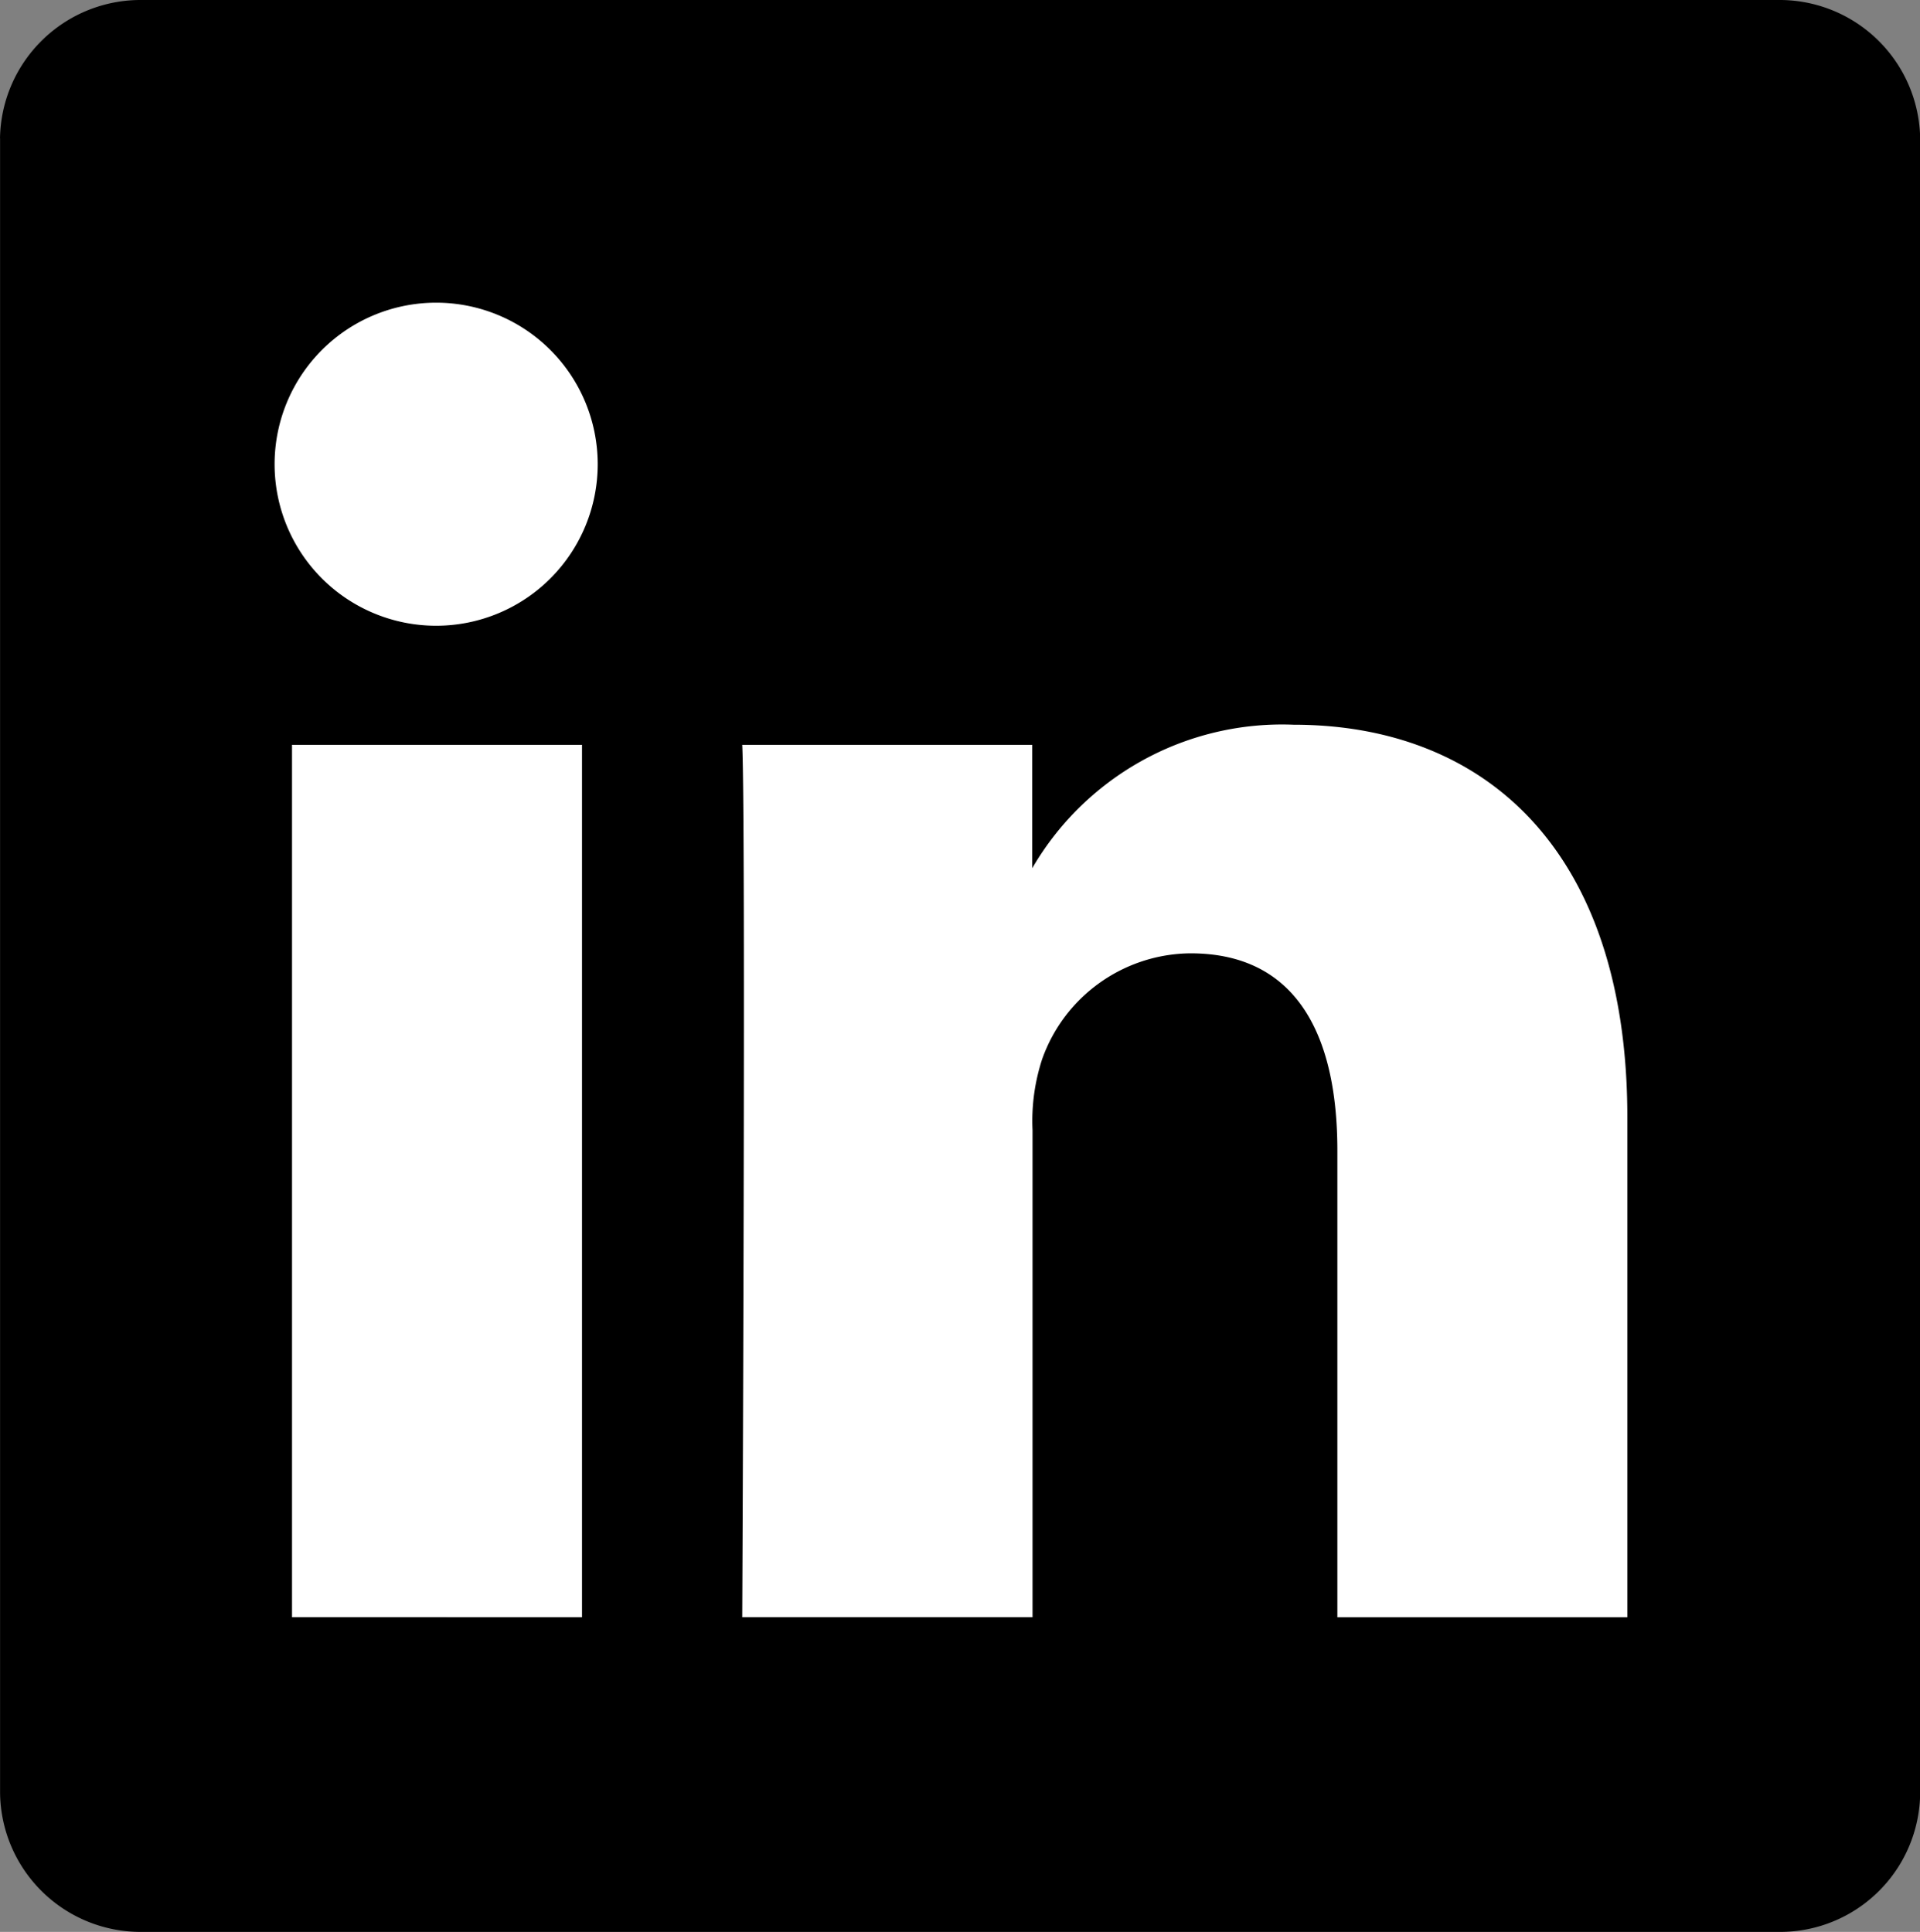
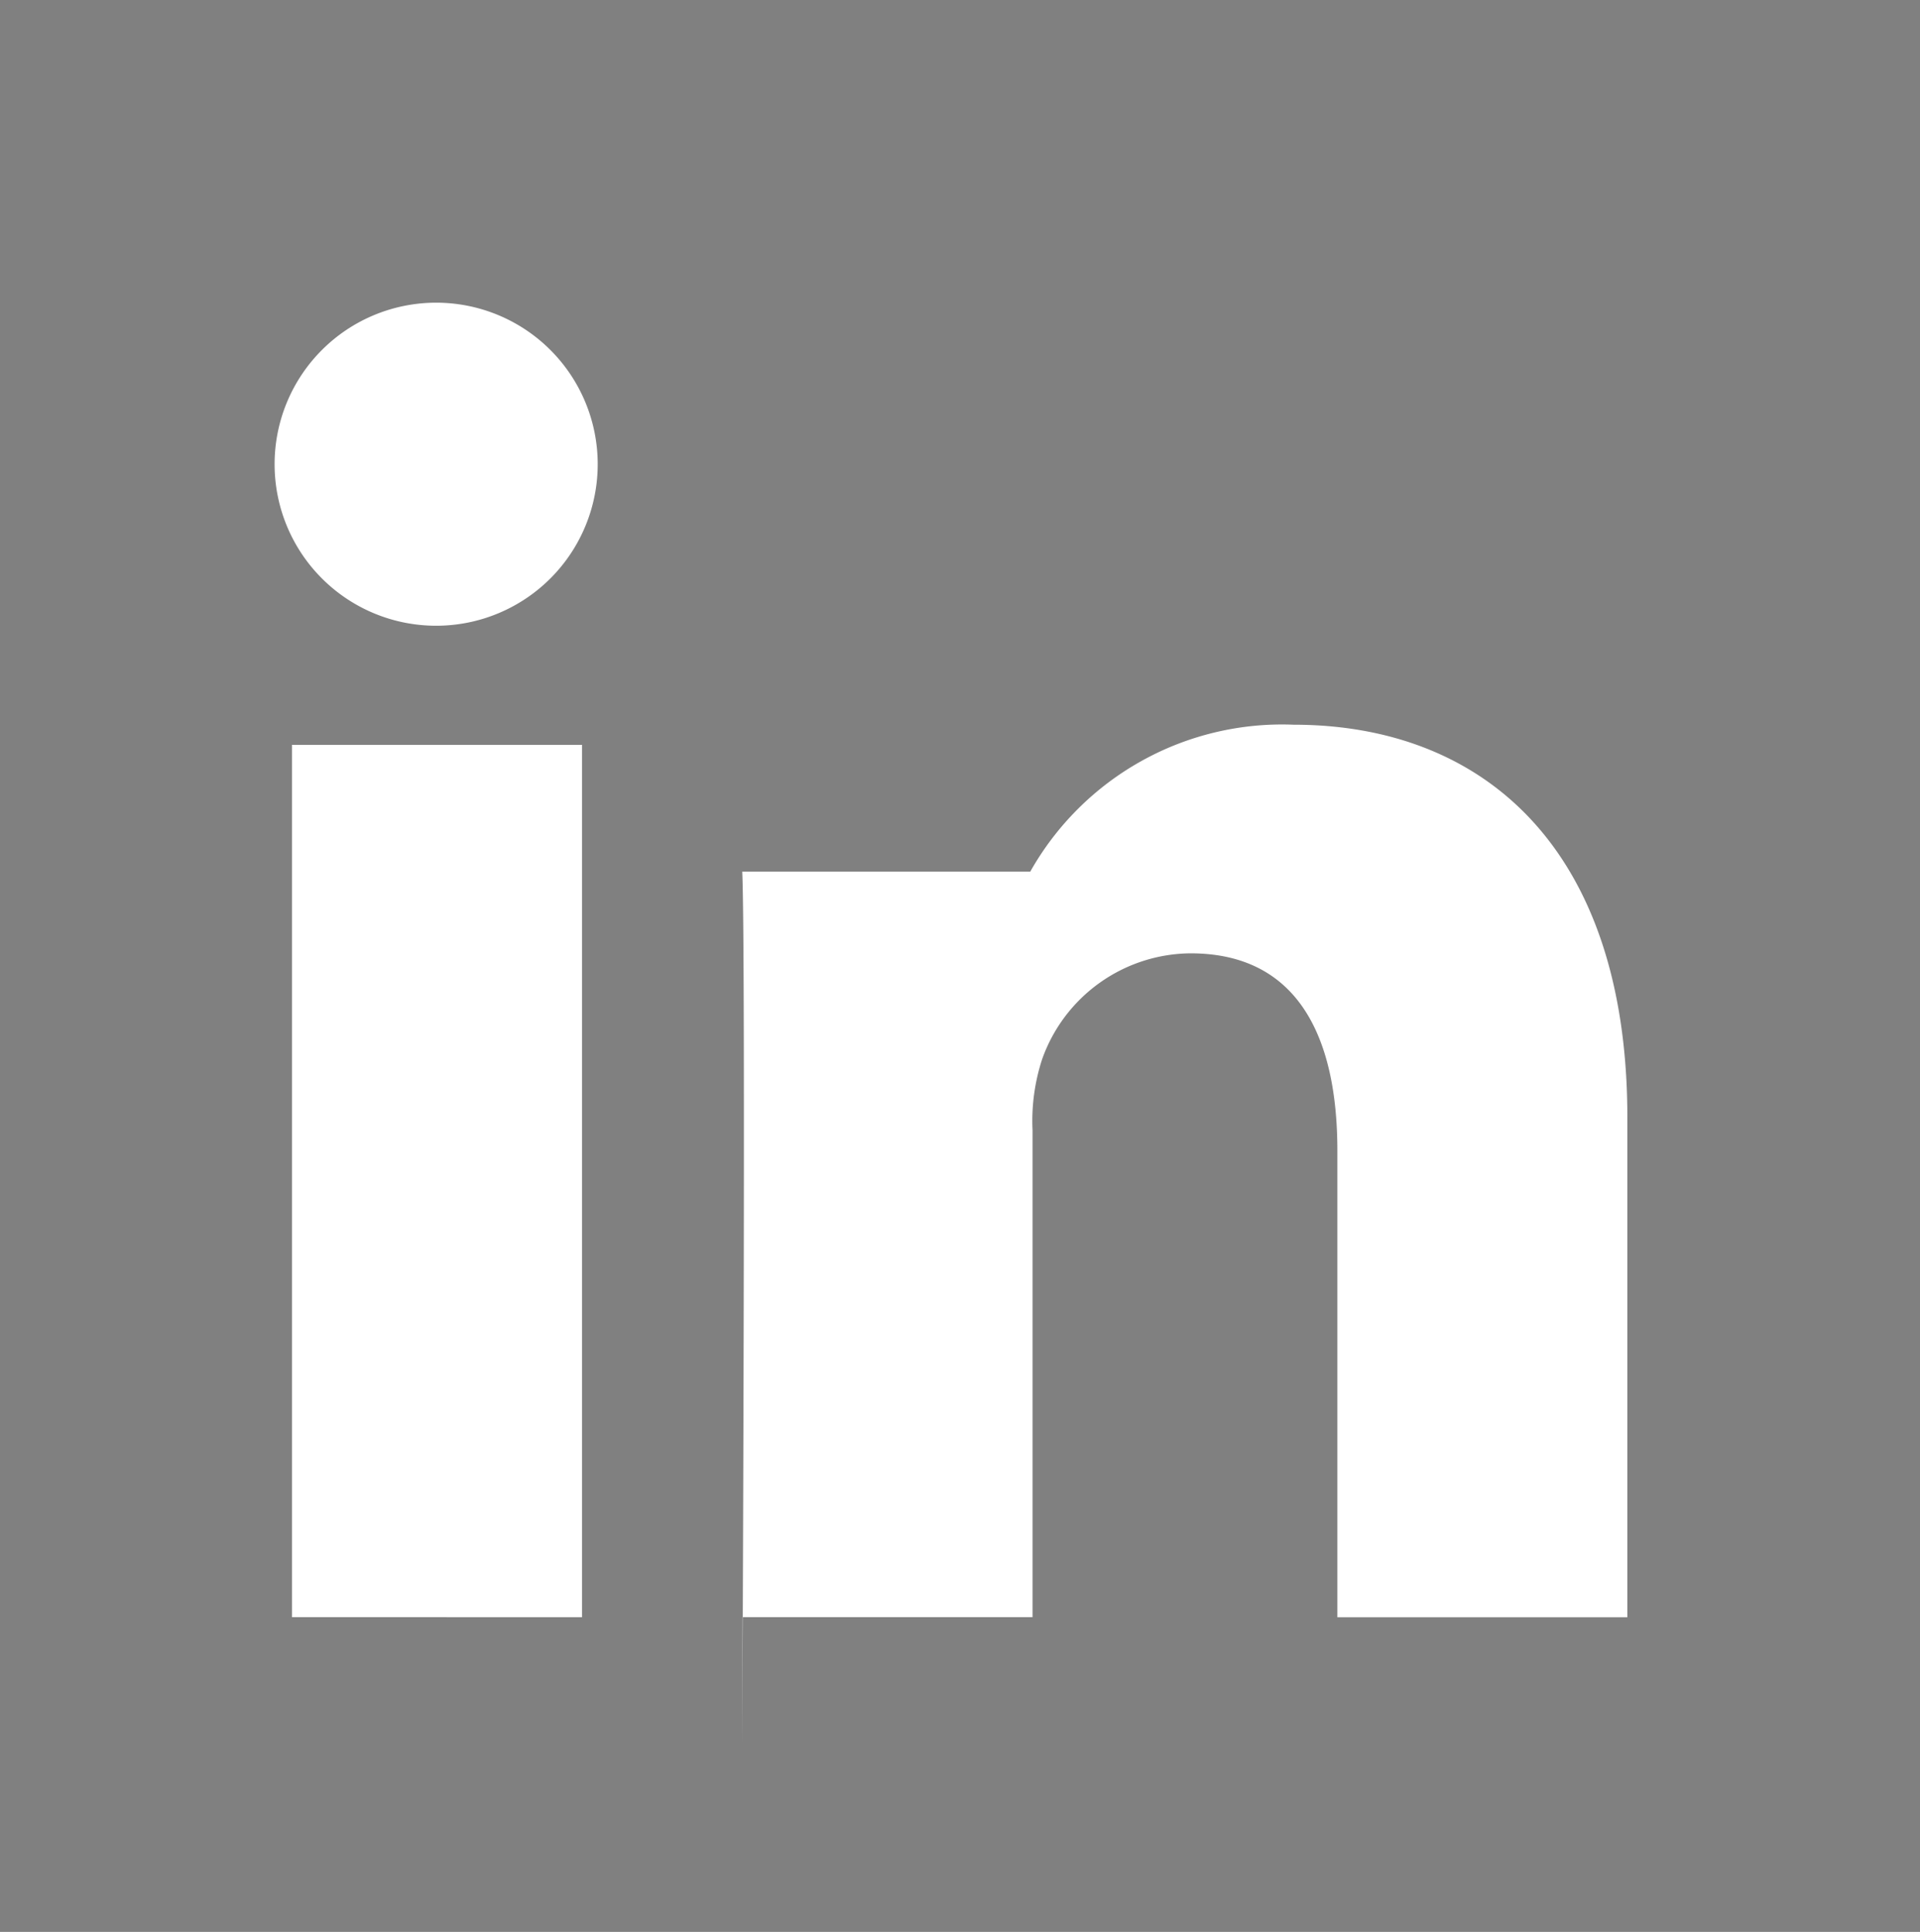
<svg xmlns="http://www.w3.org/2000/svg" width="24.577" height="24.733" viewBox="0 0 24.577 24.733">
  <rect x="0" y="0" width="24.577" height="24.733" fill="#808080" stroke="none" />
  <g data-name="linkedin (1)">
-     <path data-name="Tracé 12217" d="M0 1.772A1.8 1.8 0 011.818 0h20.944a1.8 1.8 0 011.817 1.772v21.19a1.794 1.794 0 01-1.817 1.771H1.818a1.8 1.8 0 01-1.817-1.771V1.771z" />
-     <path data-name="Tracé 12220" d="M7.45 20.704V9.536H3.738v11.168H7.45zM5.595 8.011a2.068 2.068 0 10-.024 0h.024zm3.91 12.693h3.712v-6.235a2.544 2.544 0 01.122-.906 2.032 2.032 0 011.9-1.358c1.343 0 1.88 1.024 1.88 2.526v5.974h3.712v-6.4c0-3.43-1.831-5.027-4.273-5.027a3.7 3.7 0 00-3.37 1.881h.025V9.536H9.501c.048 1.048 0 11.168 0 11.168z" fill="#fff" />
+     <path data-name="Tracé 12220" d="M7.45 20.704V9.536H3.738v11.168H7.45zM5.595 8.011a2.068 2.068 0 10-.024 0h.024zm3.91 12.693h3.712v-6.235a2.544 2.544 0 01.122-.906 2.032 2.032 0 011.9-1.358c1.343 0 1.88 1.024 1.88 2.526v5.974h3.712v-6.4c0-3.43-1.831-5.027-4.273-5.027a3.7 3.7 0 00-3.37 1.881h.025H9.501c.048 1.048 0 11.168 0 11.168z" fill="#fff" />
  </g>
</svg>